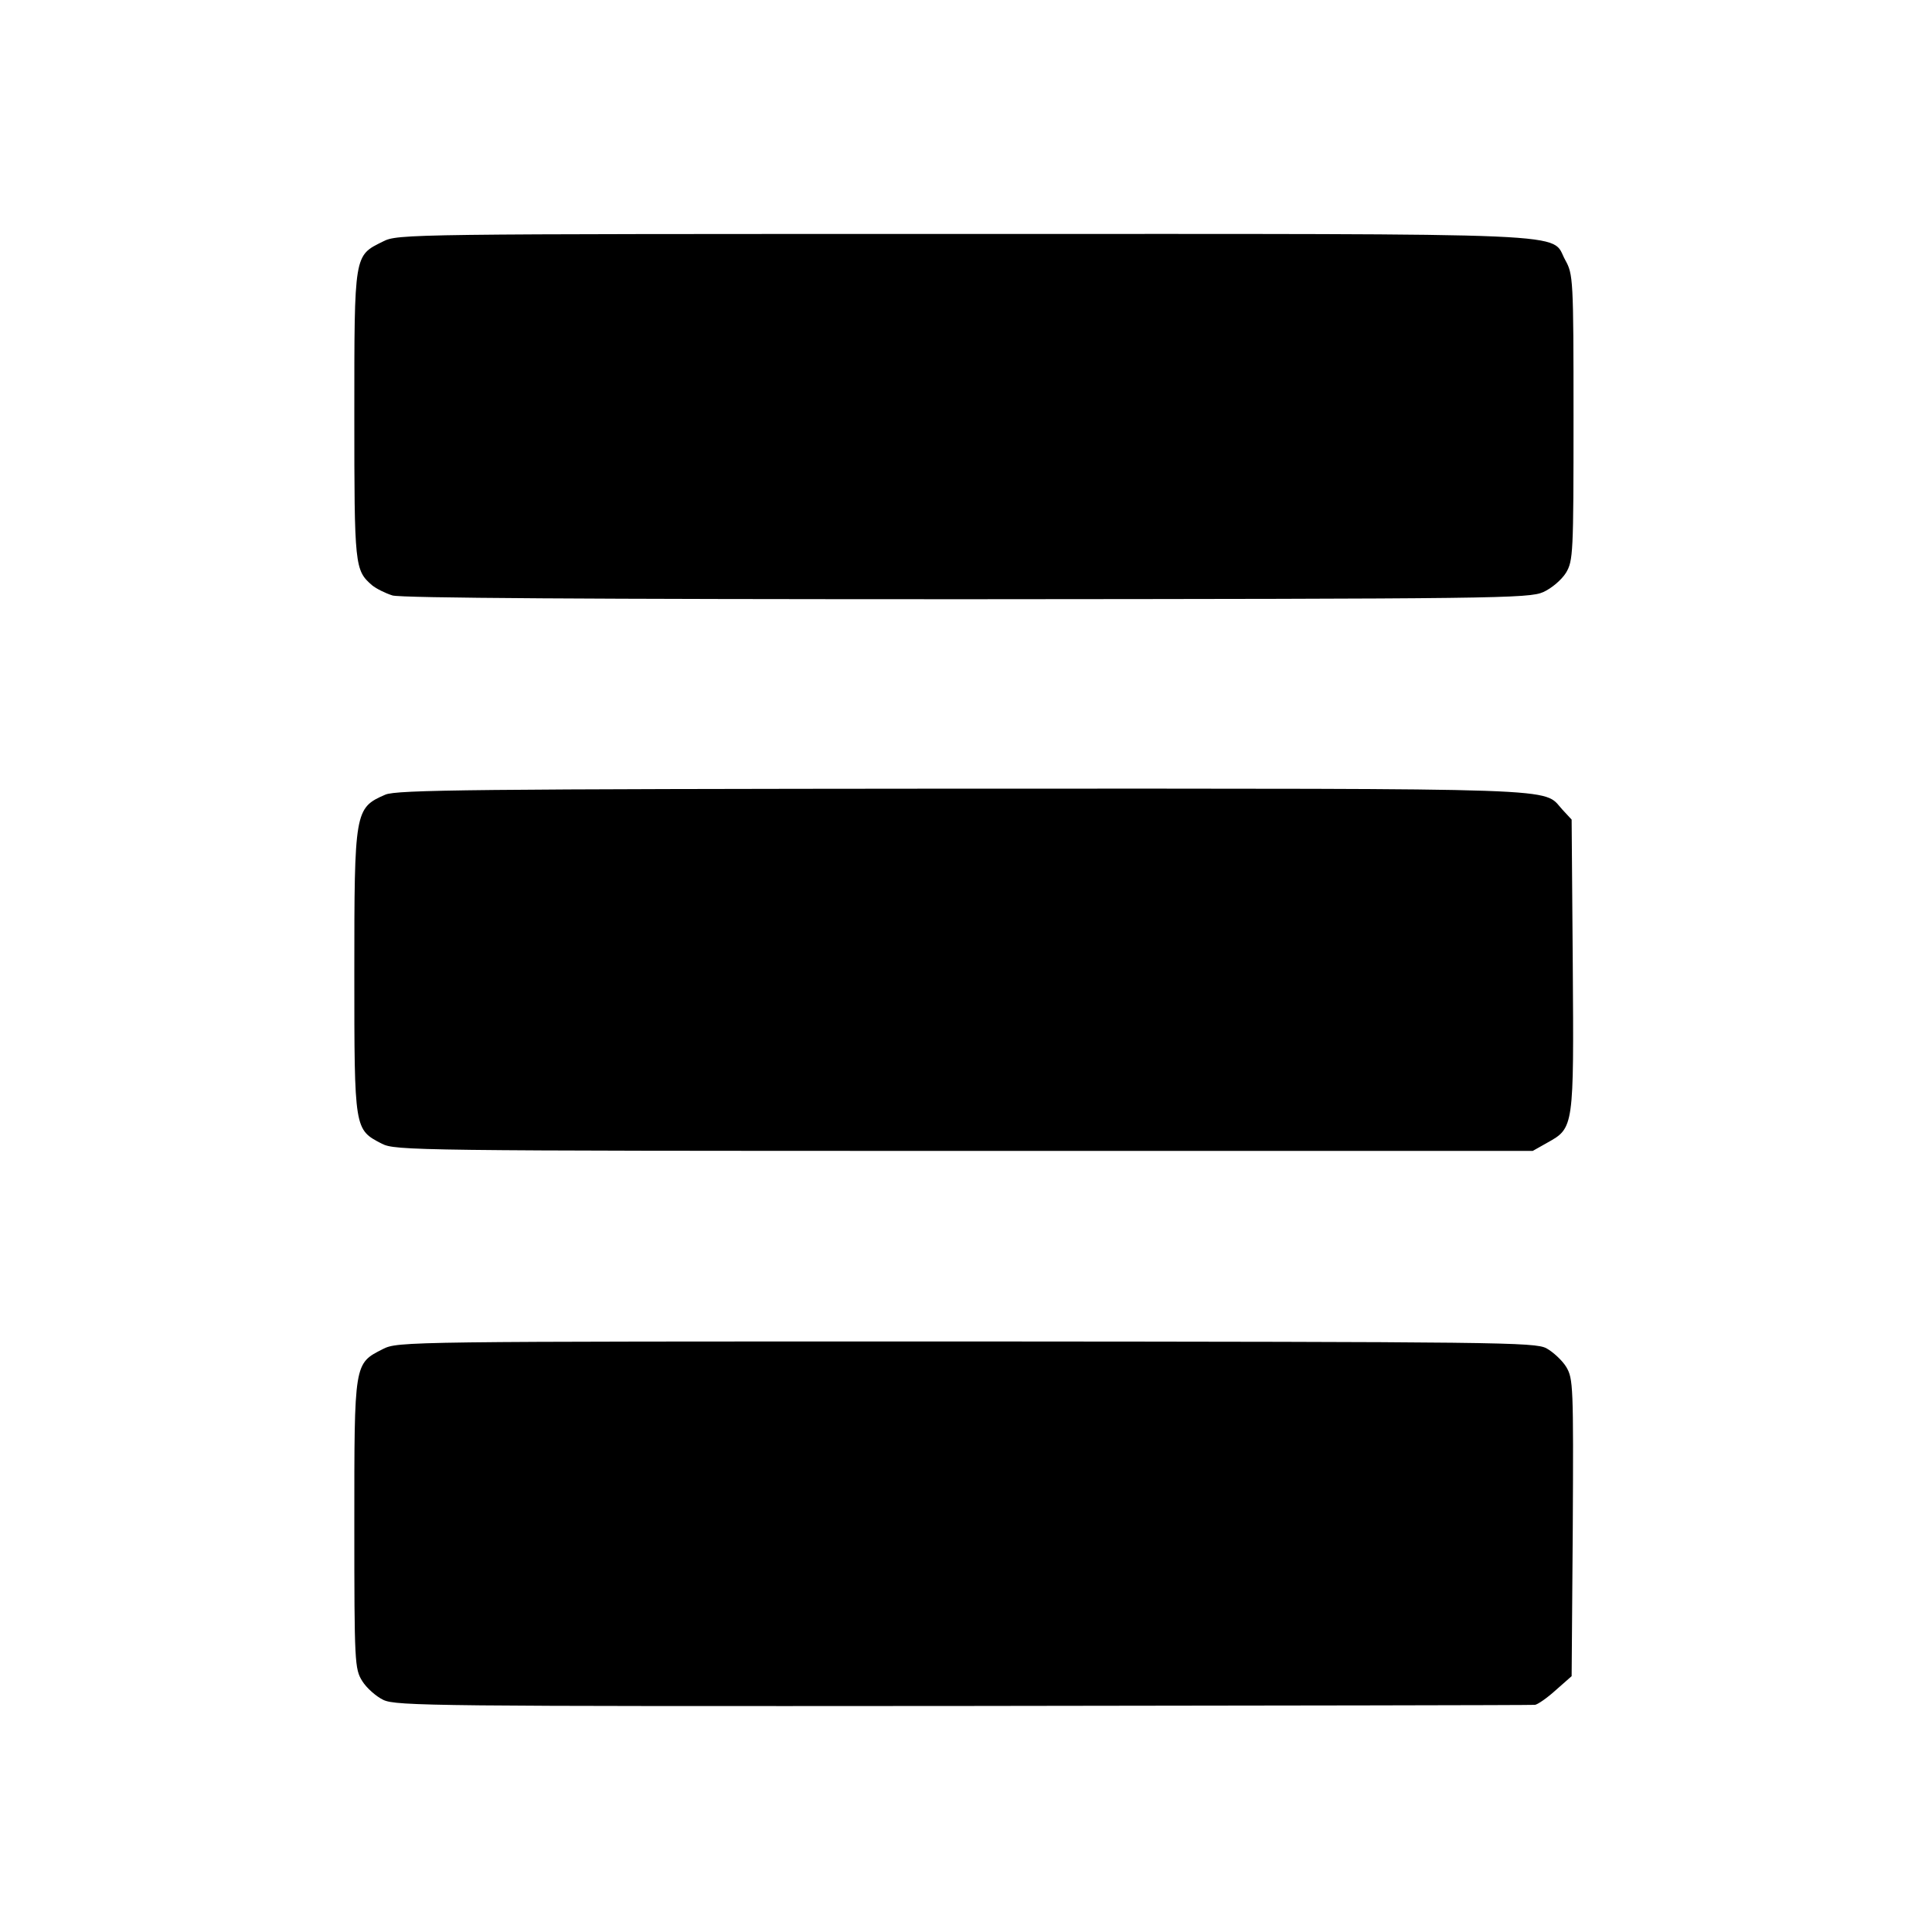
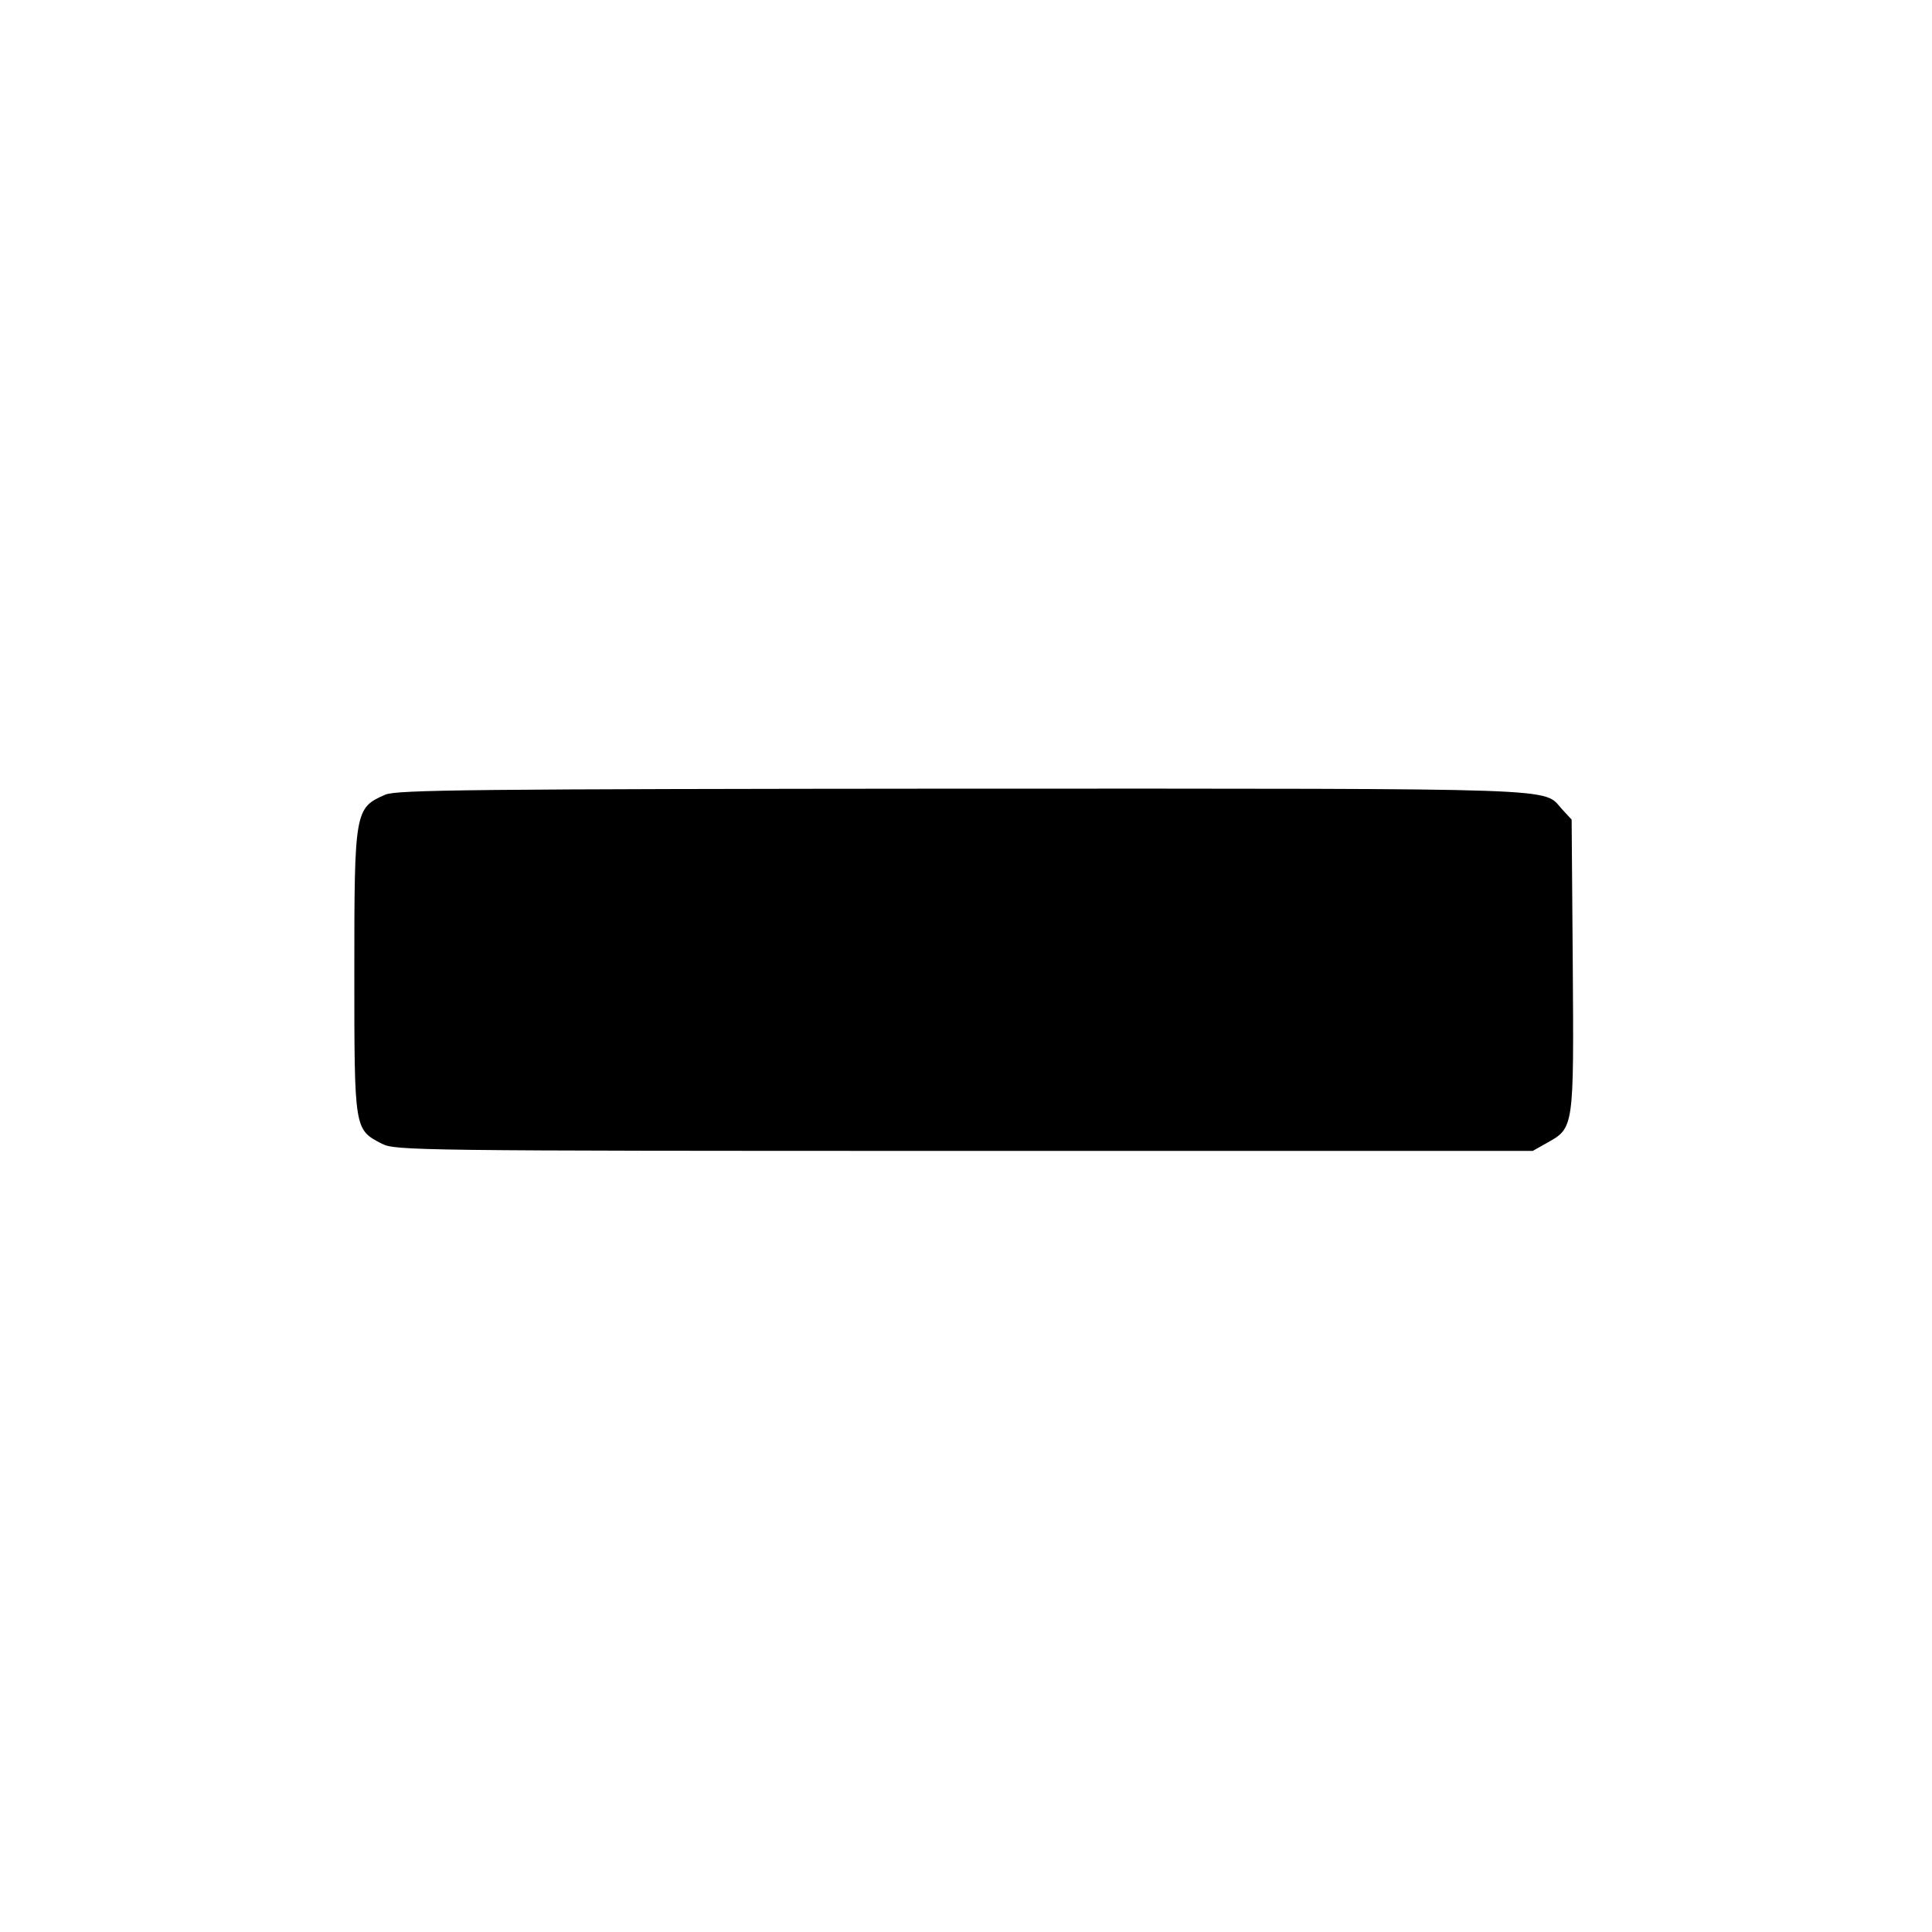
<svg xmlns="http://www.w3.org/2000/svg" version="1.0" width="512pt" height="512pt" viewBox="0 0 512 512" preserveAspectRatio="xMidYMid meet">
  <g transform="translate(0,512) scale(0.1,-0.1)" fill="#000000" stroke="none">
-     <path d="M1015 4480 c-77 -38 -76 -31 -76 -460 0 -401 1 -411 47 -451 11 -9 35 -21 54 -27 23 -7 524 -10 1522 -10 1406 1 1490 2 1528 19 22 10 48 32 60 51 19 32 20 50 20 412 0 369 -1 379 -22 417 -41 74 76 69 -1596 69 -1476 0 -1498 0 -1537 -20z" />
    <path d="M1021 3014 c-81 -35 -82 -44 -82 -472 0 -418 0 -415 73 -453 36 -18 82 -19 1544 -19 l1506 0 39 22 c70 39 70 40 67 472 l-3 384 -25 27 c-53 58 37 55 -1587 55 -1298 -1 -1503 -3 -1532 -16z" />
-     <path d="M1015 1545 c-77 -39 -76 -35 -76 -465 0 -367 1 -383 21 -415 11 -18 37 -41 56 -50 34 -16 140 -17 1538 -16 825 1 1507 2 1514 3 7 1 32 18 55 39 l42 37 3 393 c2 377 1 395 -17 426 -11 18 -35 40 -53 50 -31 16 -123 17 -1538 18 -1489 0 -1505 0 -1545 -20z" />
  </g>
</svg>